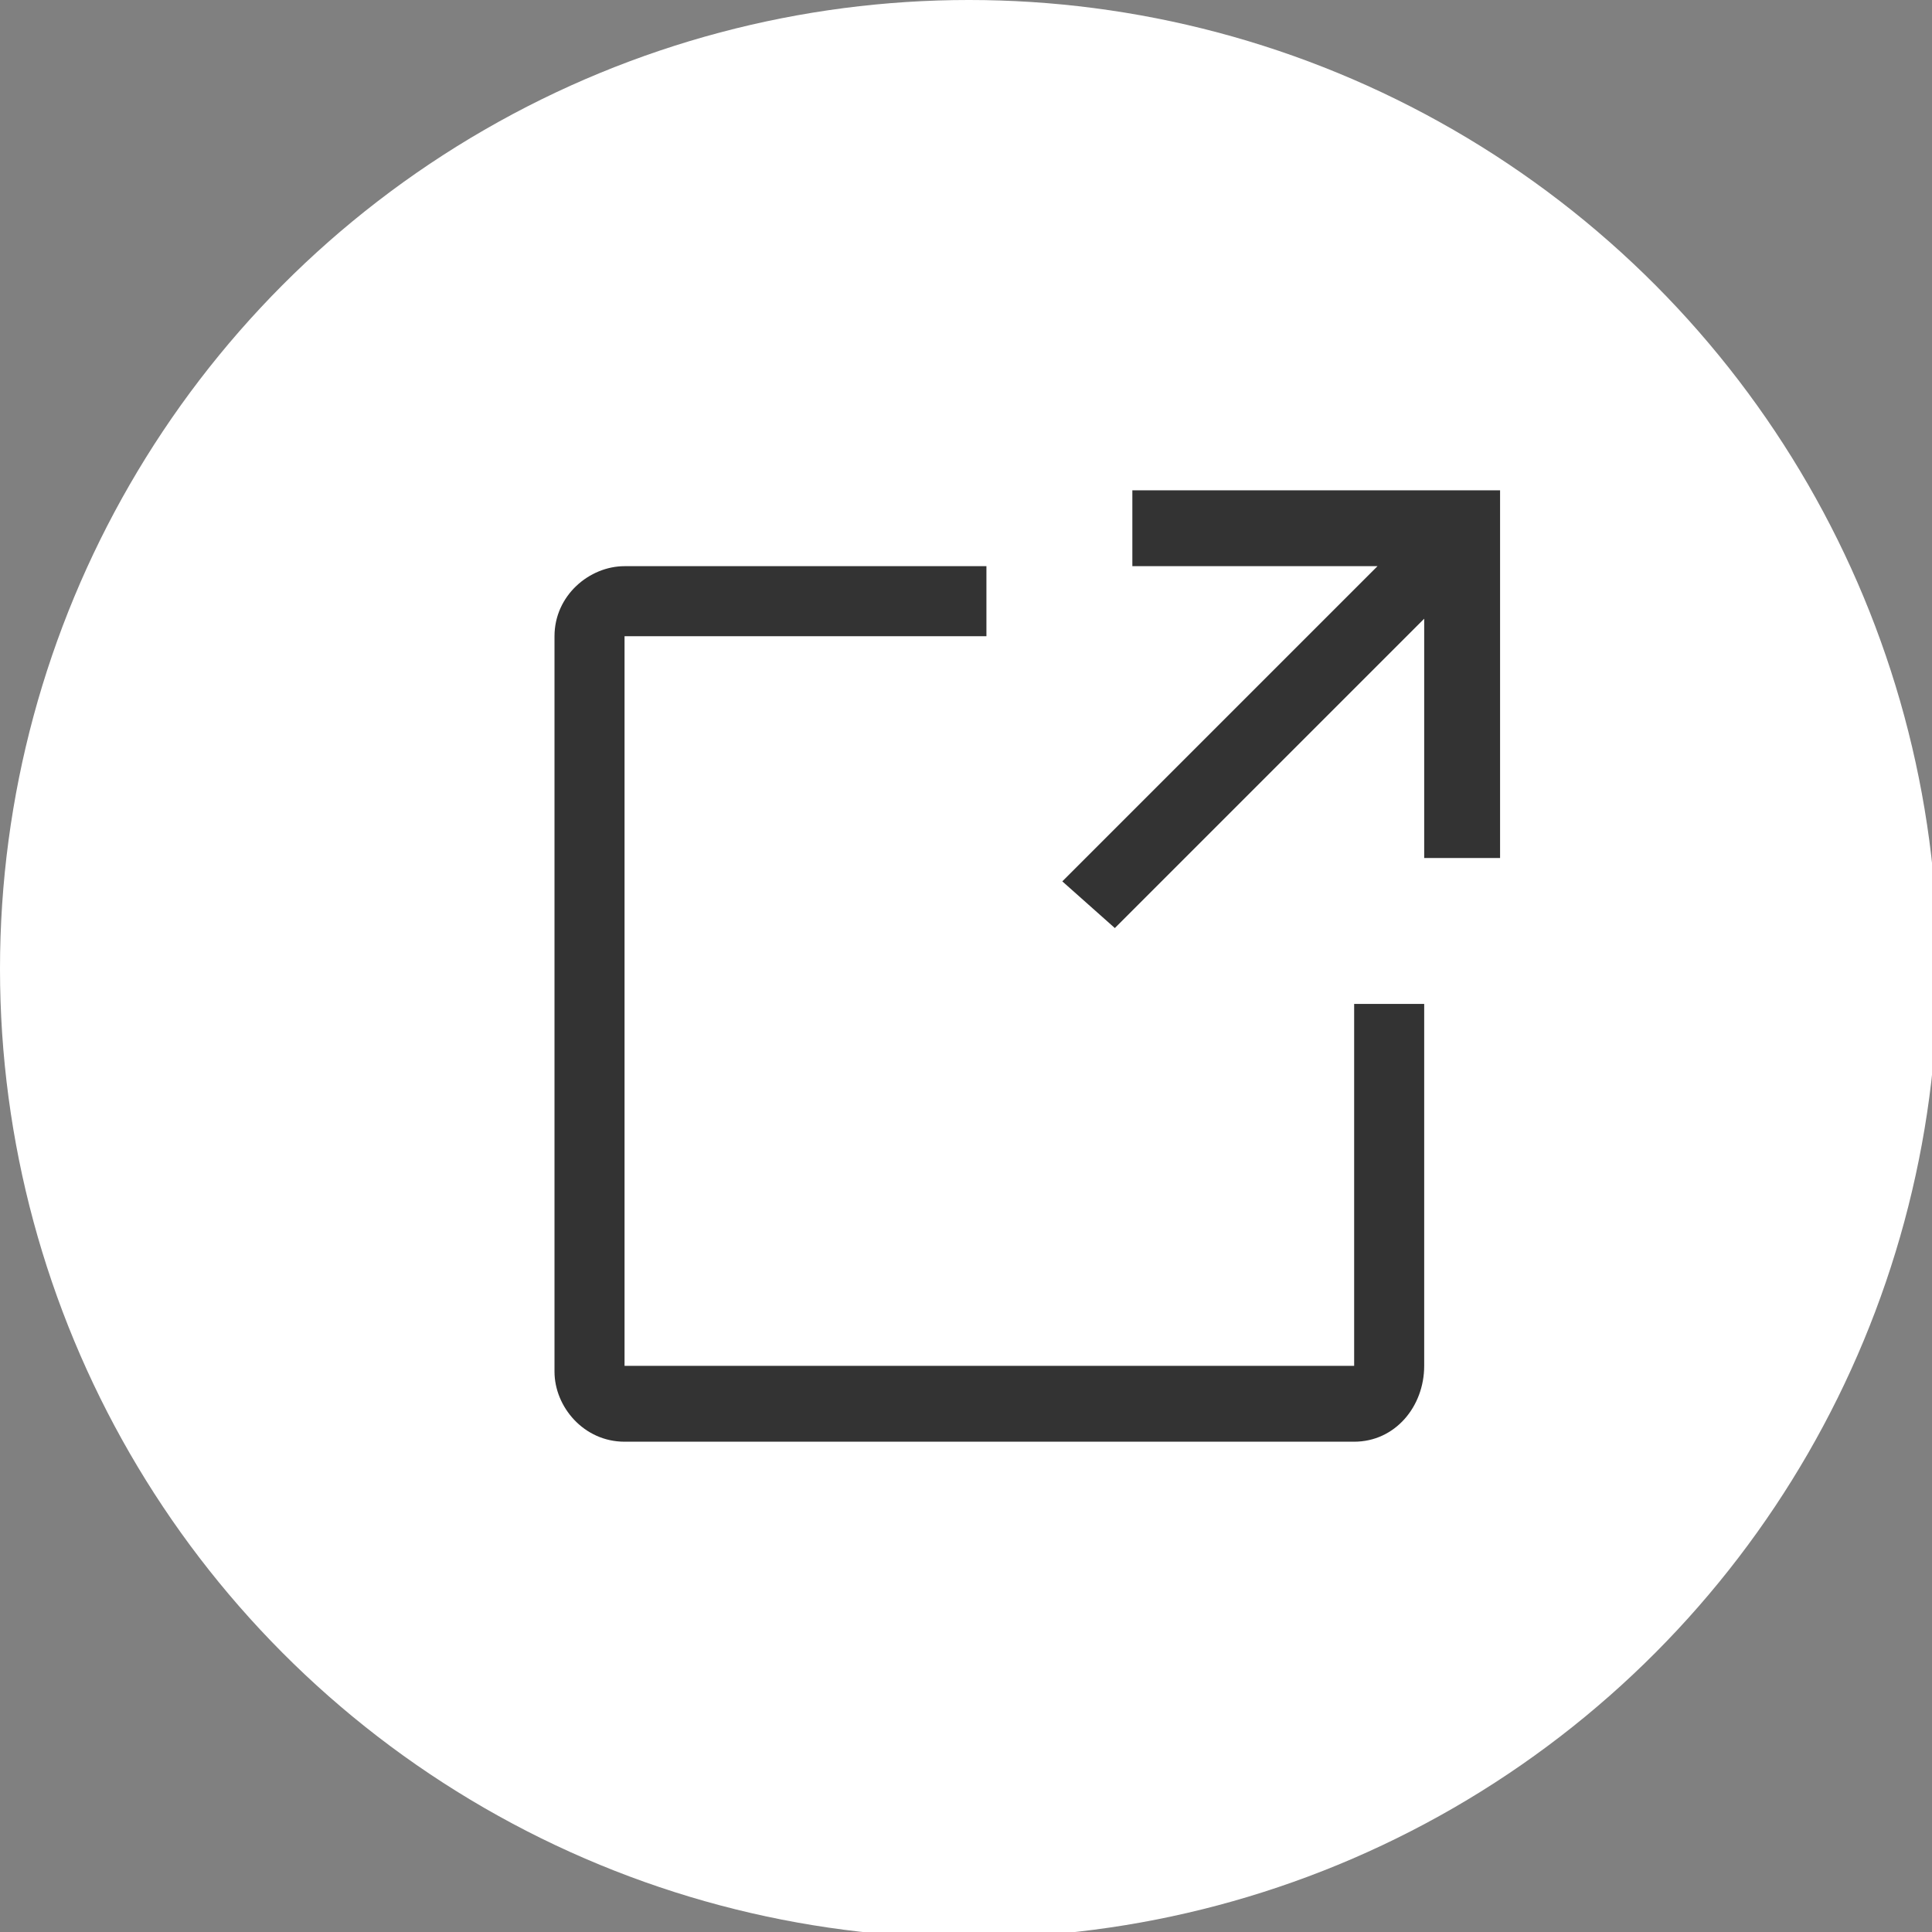
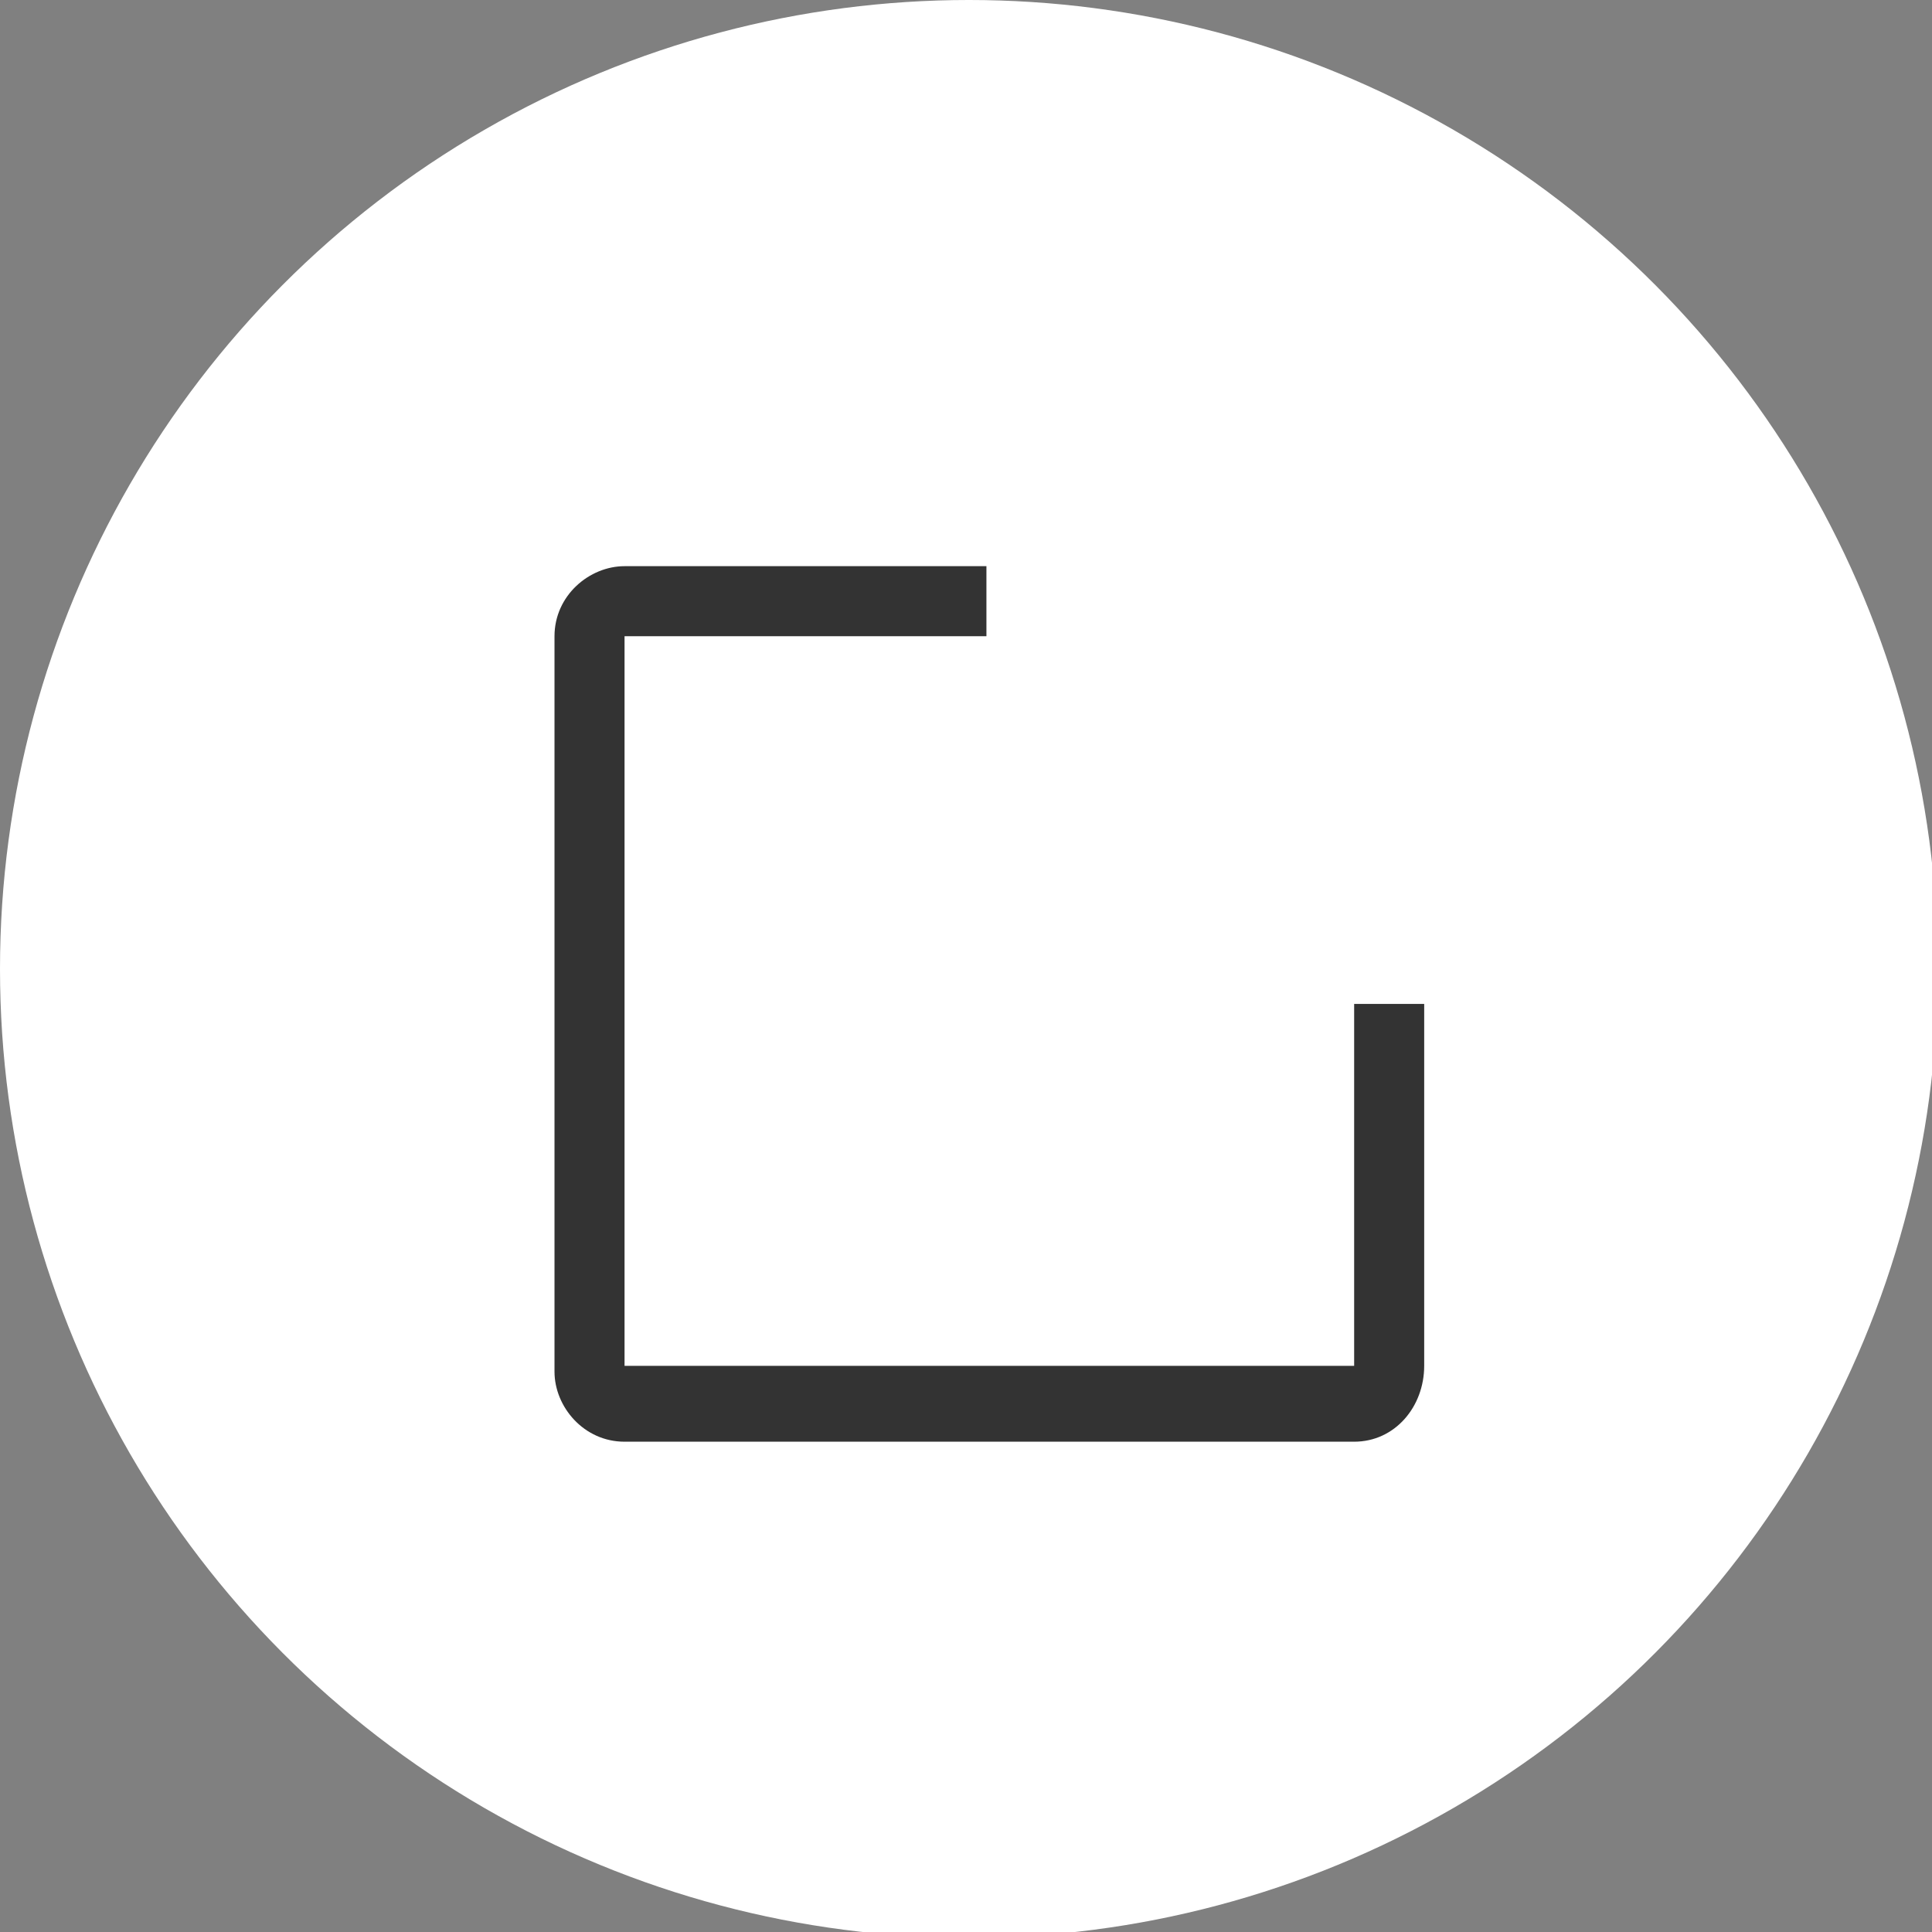
<svg xmlns="http://www.w3.org/2000/svg" version="1.1" id="Capa_1" x="0px" y="0px" width="33.1px" height="33.1px" viewBox="0 0 33.1 33.1" style="enable-background:new 0 0 33.1 33.1;" xml:space="preserve">
  <rect x="0" y="0" width="33.1" height="33.1" fill="#808080" stroke="none" />
  <style type="text/css">
	.st0{fill:#FFFFFF;}
	.st1{fill:#333333;}
</style>
  <g>
    <circle class="st0" cx="16.6" cy="16.6" r="16.6" />
    <g id="Abrr_enlace">
      <path class="st1" d="M23.2,24.7H10.7c-0.7,0-1.2-0.6-1.2-1.2V10.9c0-0.7,0.6-1.2,1.2-1.2h6.2v1.2h-6.2v12.5h12.5v-6.2h1.2v6.2    C24.4,24.1,23.9,24.7,23.2,24.7z" />
-       <polygon class="st1" points="19.4,8.4 19.4,9.7 23.6,9.7 18.2,15.1 19.1,15.9 24.4,10.6 24.4,14.7 25.7,14.7 25.7,8.4   " />
    </g>
  </g>
</svg>